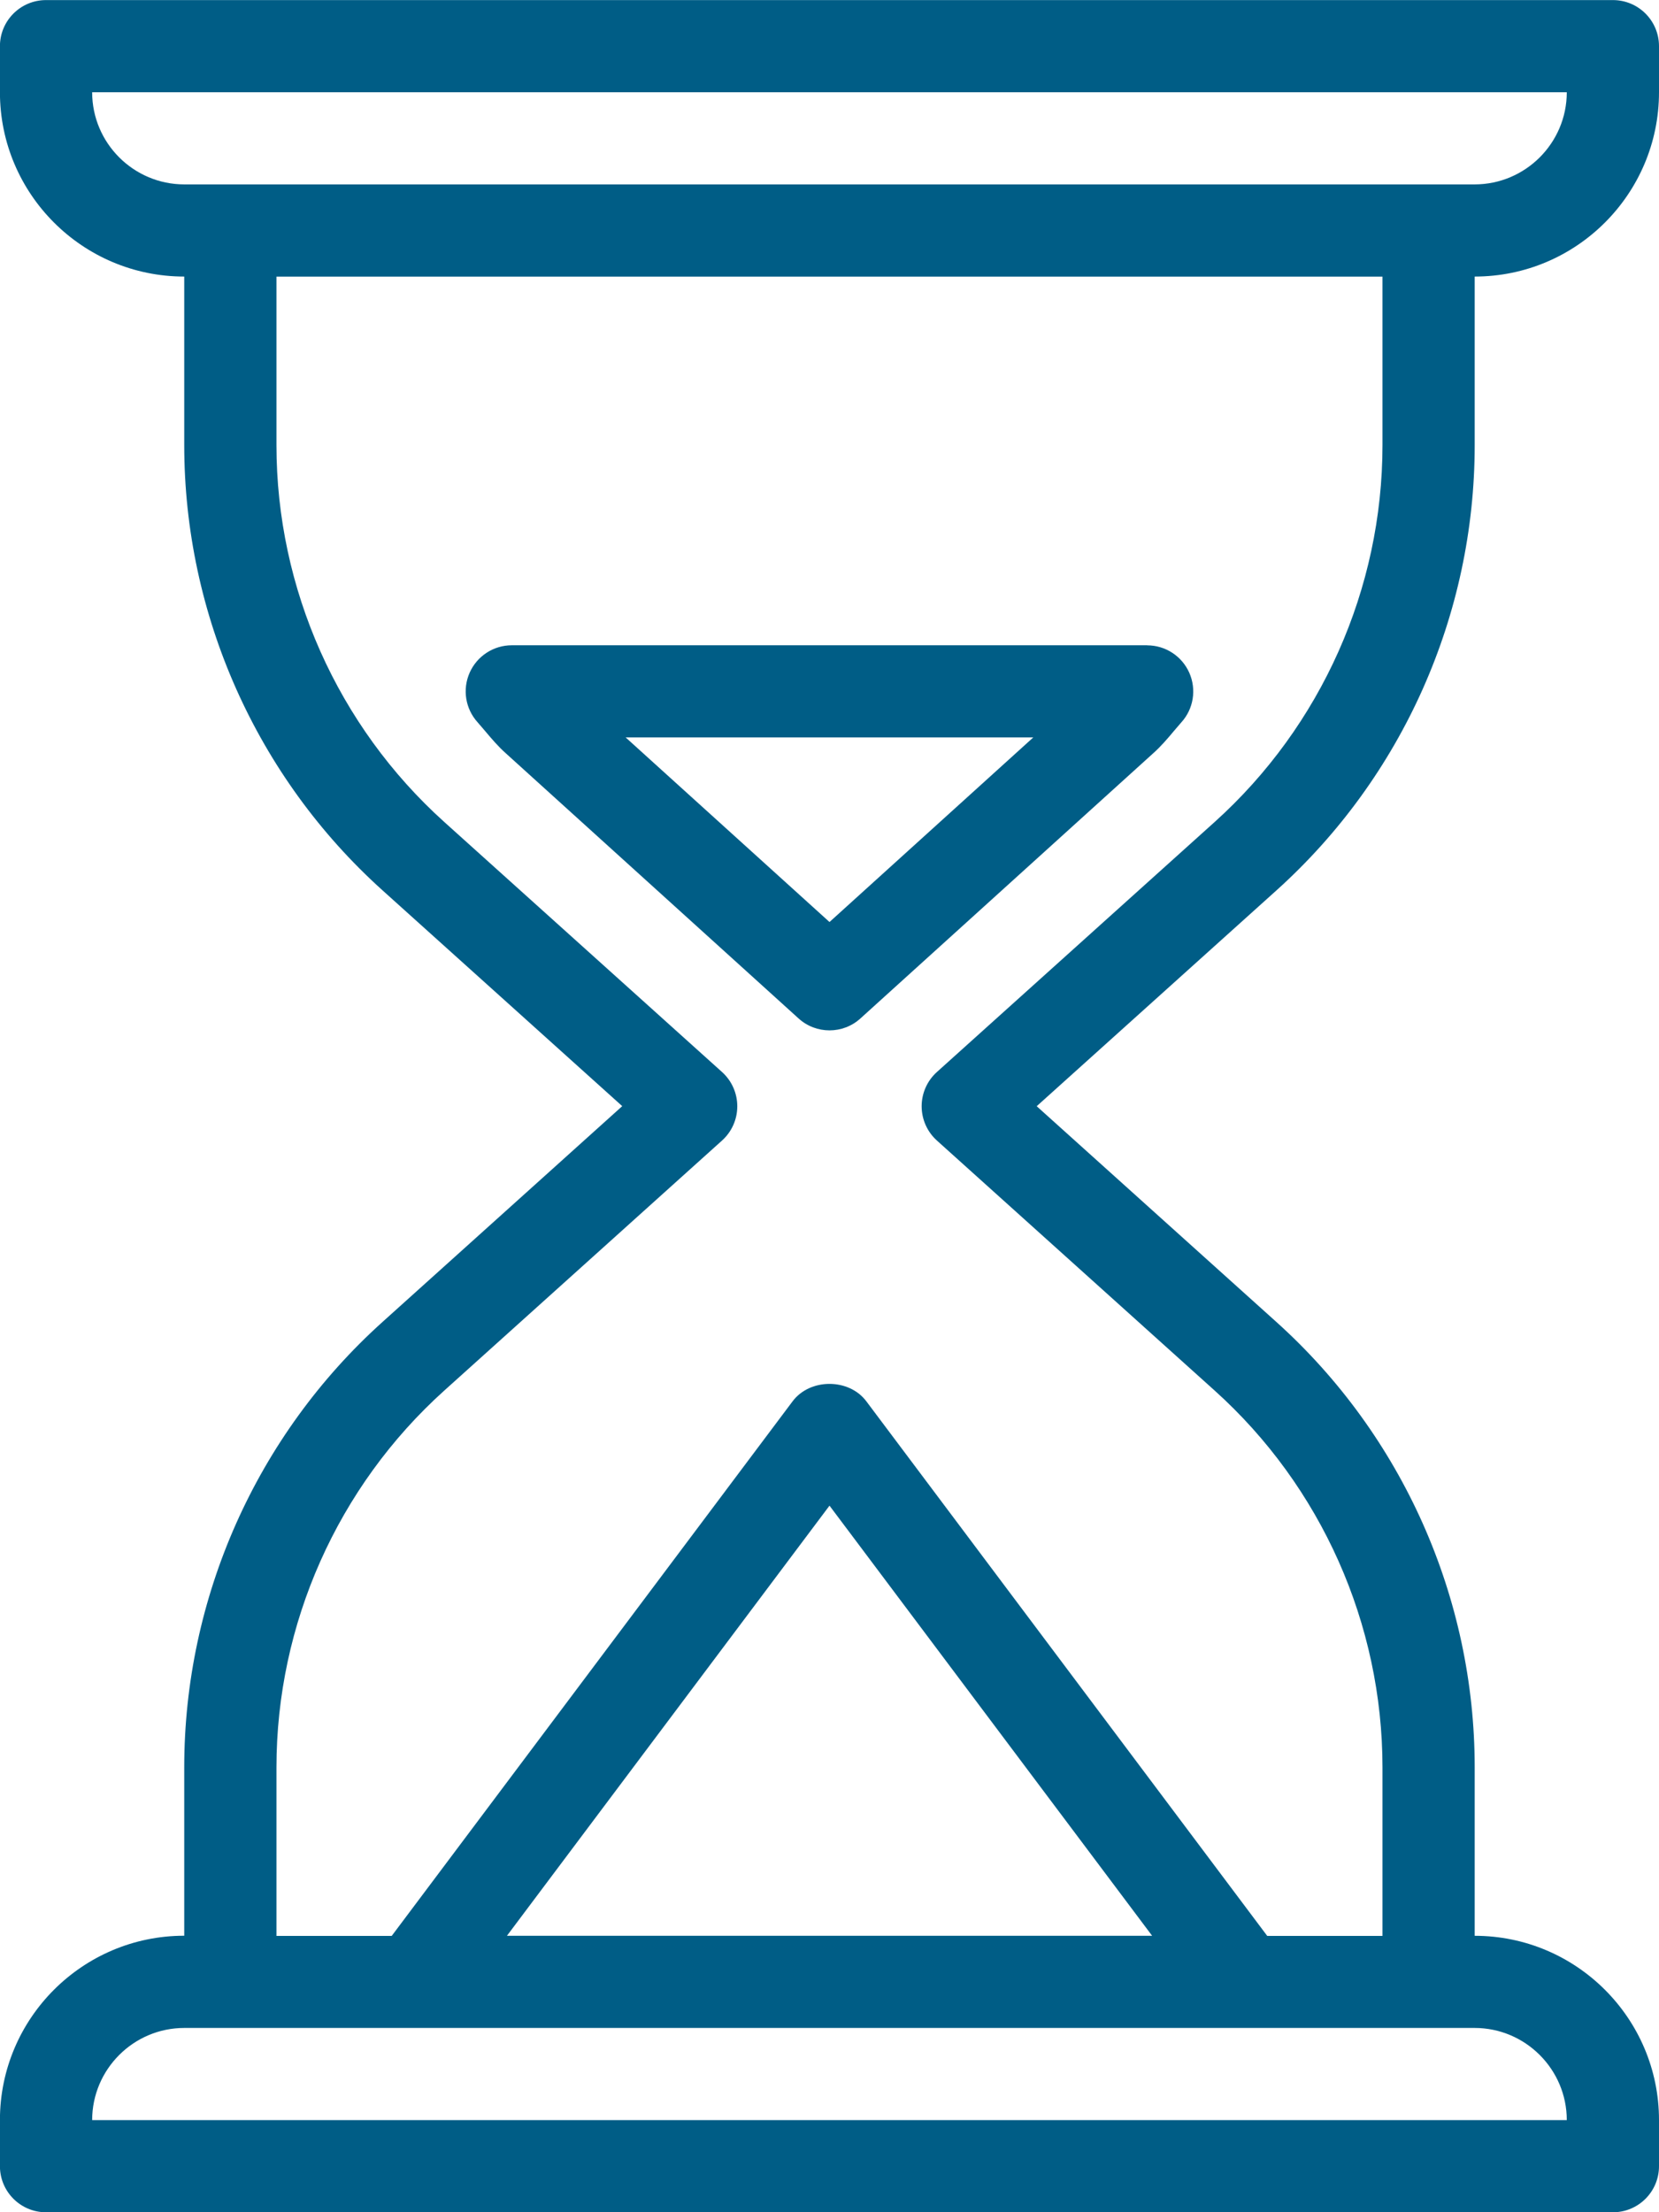
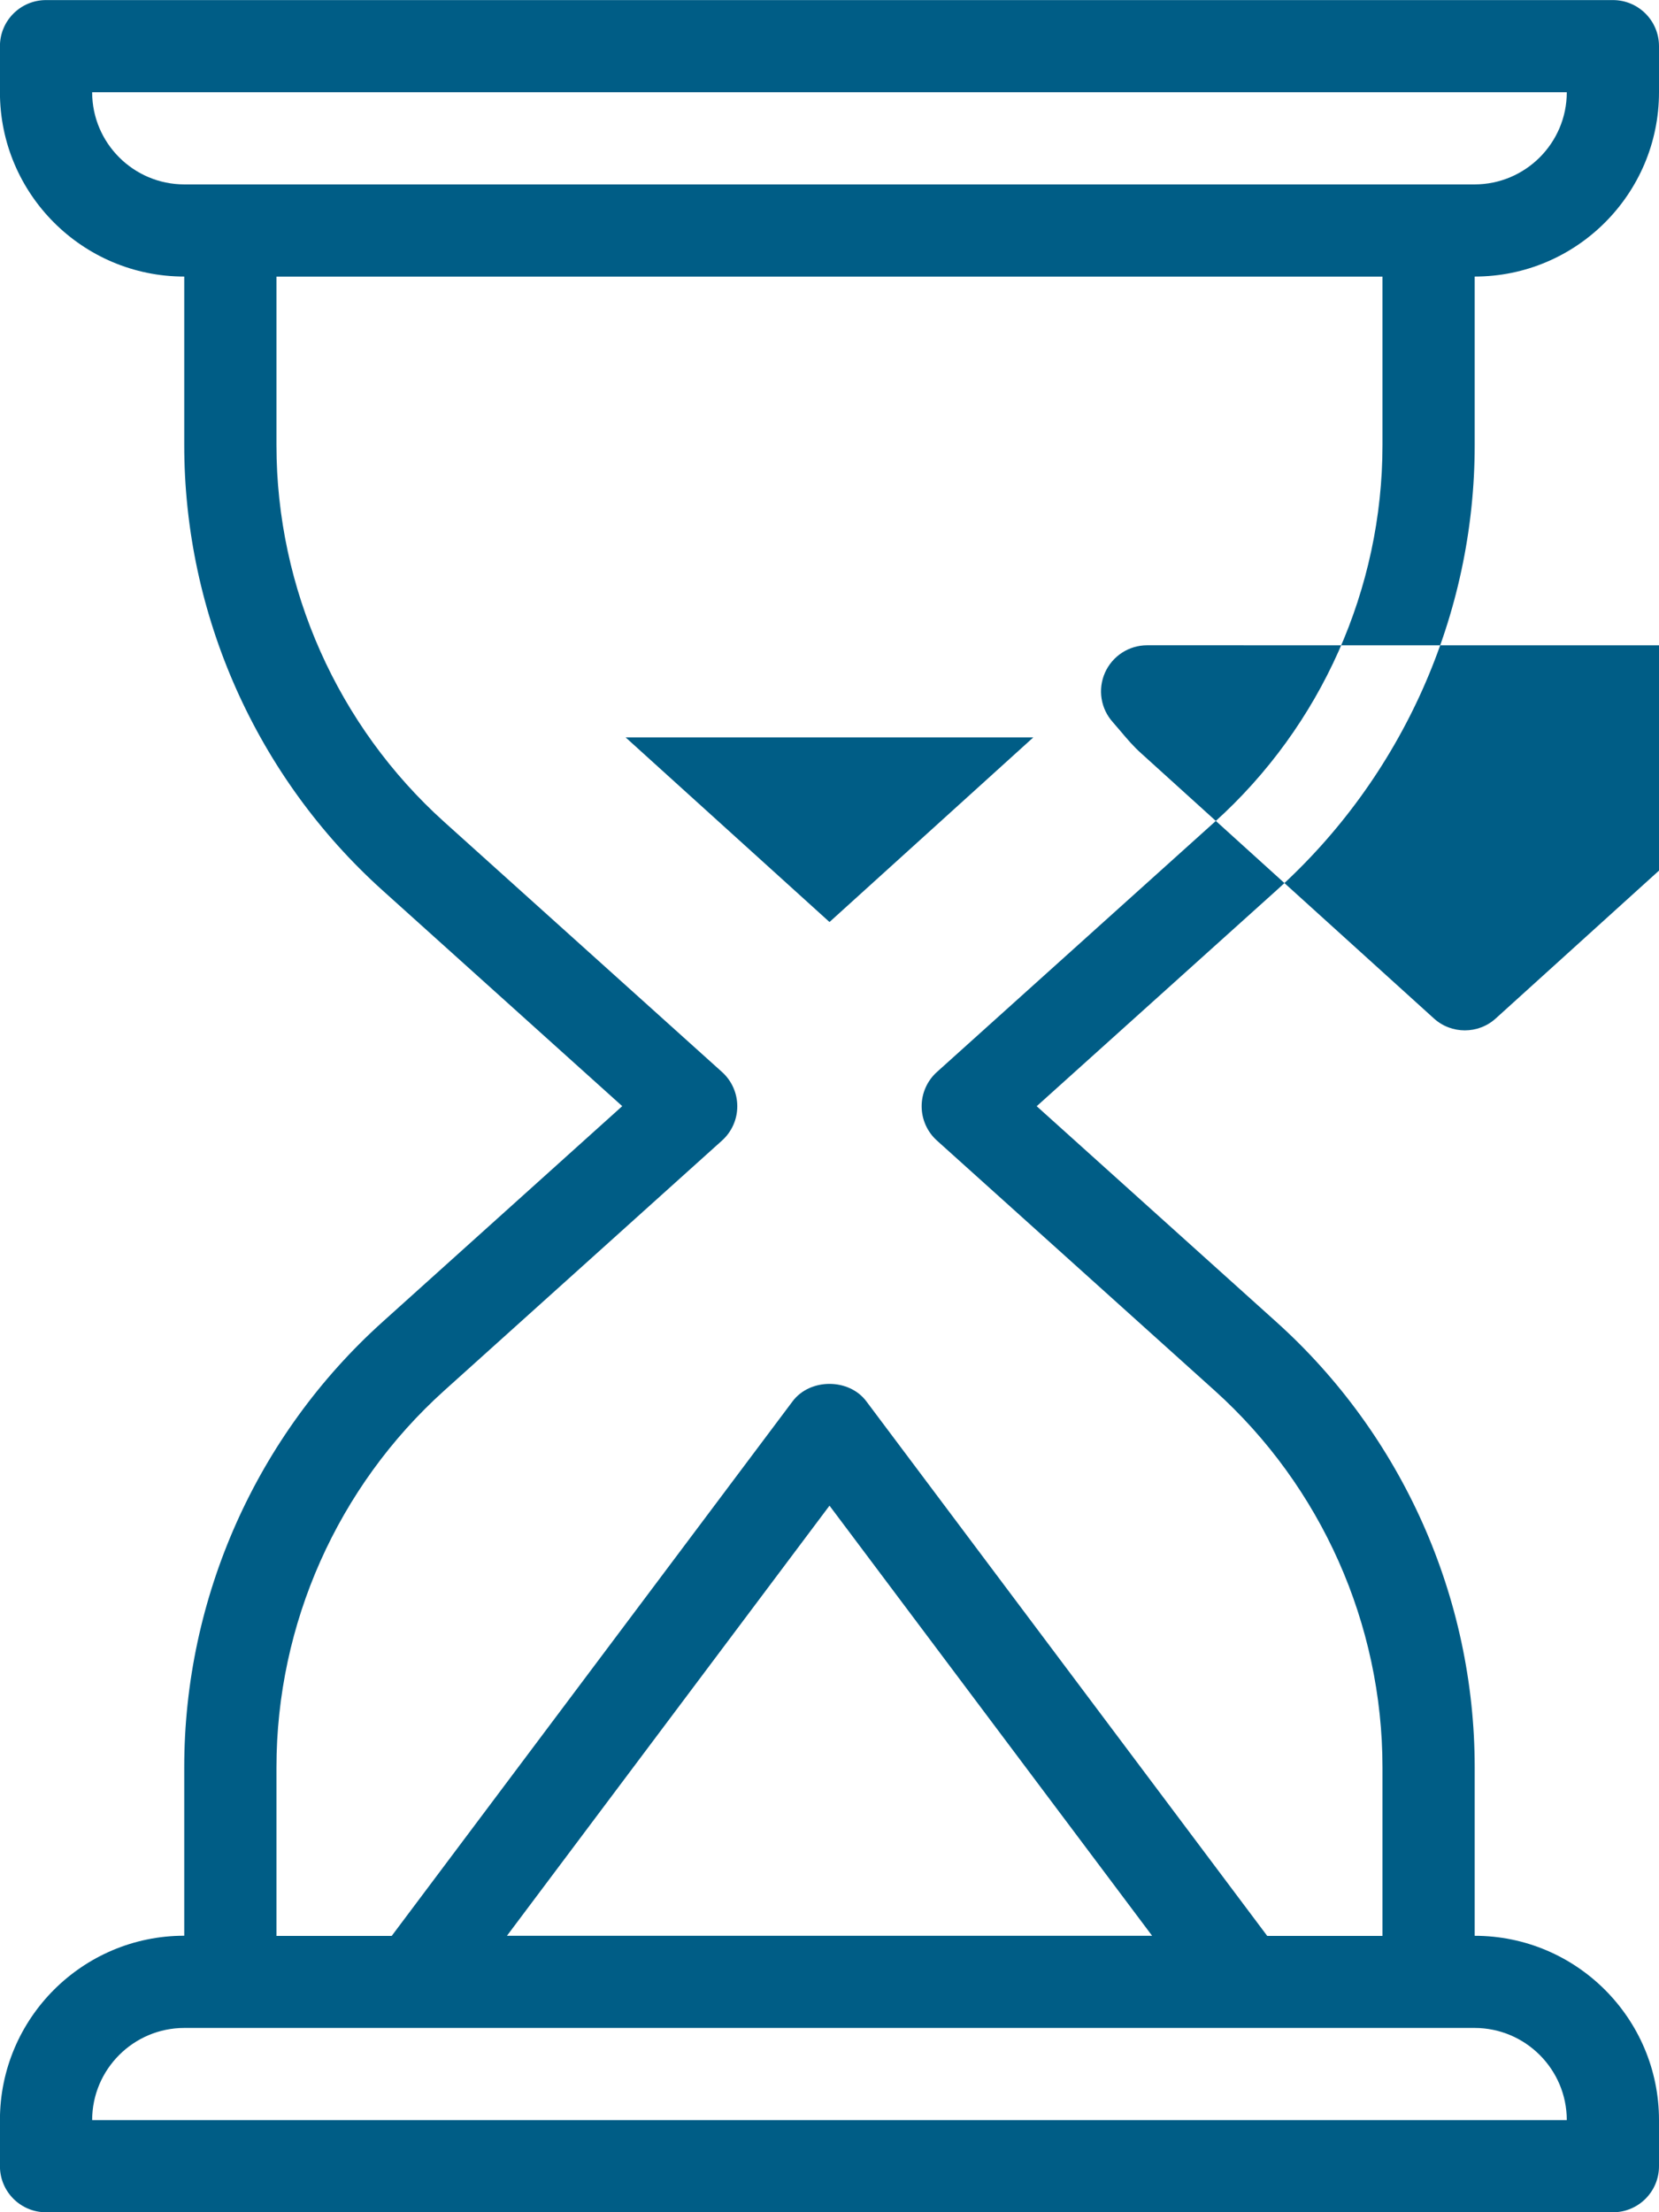
<svg xmlns="http://www.w3.org/2000/svg" xml:space="preserve" width="22.5mm" height="30mm" version="1.1" style="shape-rendering:geometricPrecision; text-rendering:geometricPrecision; image-rendering:optimizeQuality; fill-rule:evenodd; clip-rule:evenodd" viewBox="0 0 252.22 336.29">
  <defs>
    <style type="text/css">
   
    .fil0 {fill:#005D86}
   
  </style>
  </defs>
  <g id="Capa_x0020_1">
-     <path class="fil0" d="M224.2 67.65l0 -25.61c15.46,0 28.02,-12.57 28.02,-28.02l0 -7c0,-3.87 -3.13,-7.01 -7.01,-7.01l-238.21 0c-3.87,0 -7.01,3.13 -7.01,7.01l0 7c0,15.46 12.57,28.02 28.02,28.02l0 25.61c0,25.78 10.99,50.46 30.15,67.7l36.44 32.8 -36.44 32.8c-19.16,17.24 -30.15,41.92 -30.15,67.7l0 25.61c-15.46,0 -28.02,12.57 -28.02,28.02l0 7.01c0,3.87 3.13,7.01 7.01,7.01l238.21 0c3.87,0 7.01,-3.13 7.01,-7.01l0 -7c-0,-15.46 -12.57,-28.02 -28.02,-28.02l0 -25.61c0,-25.78 -10.99,-50.46 -30.15,-67.7l-36.44 -32.8 36.44 -32.8c19.17,-17.24 30.15,-41.92 30.15,-67.7zm-49.8 30.44l-96.59 0c-2.77,0 -5.28,1.63 -6.41,4.17 -1.12,2.54 -0.65,5.49 1.22,7.55l1.1 1.28c1.01,1.2 2.02,2.39 3.19,3.43l44.5 40.3c1.33,1.21 3.02,1.81 4.7,1.81 1.68,0 3.37,-0.6 4.7,-1.81l44.49 -40.29c1.18,-1.05 2.2,-2.24 3.19,-3.43l1.1 -1.28c1.87,-2.05 2.34,-5.01 1.22,-7.55 -1.12,-2.53 -3.63,-4.17 -6.4,-4.17zm-48.29 42.07l-30.99 -28.06 61.97 0 -30.98 28.06zm-112.1 -126.14l224.19 0c0,7.72 -6.29,14.01 -14.01,14.01l-196.17 -0c-7.72,0 -14.01,-6.29 -14.01,-14.01zm224.2 308.27l-224.2 0c0,-7.72 6.29,-14.01 14.01,-14.01l196.17 0c7.72,-0 14.01,6.29 14.01,14.01zm-161.14 -28.02l49.04 -65.39 49.05 65.39 -98.09 0zm107.6 -169.32l-42.23 38.01c-1.48,1.33 -2.32,3.22 -2.32,5.21 0,1.98 0.84,3.88 2.32,5.21l42.23 38.01c16.21,14.59 25.51,35.47 25.51,57.29l0 25.61 -17.52 0 -60.95 -81.27c-2.64,-3.53 -8.57,-3.53 -11.21,0l-60.95 81.27 -17.52 0 0 -25.61c0,-21.81 9.3,-42.69 25.51,-57.29l42.23 -38.01c1.48,-1.33 2.32,-3.22 2.32,-5.21 0,-1.98 -0.84,-3.88 -2.32,-5.21l-42.23 -38.01c-16.21,-14.59 -25.51,-35.47 -25.51,-57.29l0 -25.61 168.15 0 0 25.61c0,21.81 -9.3,42.69 -25.51,57.29z" />
+     <path class="fil0" d="M224.2 67.65l0 -25.61c15.46,0 28.02,-12.57 28.02,-28.02l0 -7c0,-3.87 -3.13,-7.01 -7.01,-7.01l-238.21 0c-3.87,0 -7.01,3.13 -7.01,7.01l0 7c0,15.46 12.57,28.02 28.02,28.02l0 25.61c0,25.78 10.99,50.46 30.15,67.7l36.44 32.8 -36.44 32.8c-19.16,17.24 -30.15,41.92 -30.15,67.7l0 25.61c-15.46,0 -28.02,12.57 -28.02,28.02l0 7.01c0,3.87 3.13,7.01 7.01,7.01l238.21 0c3.87,0 7.01,-3.13 7.01,-7.01l0 -7c-0,-15.46 -12.57,-28.02 -28.02,-28.02l0 -25.61c0,-25.78 -10.99,-50.46 -30.15,-67.7l-36.44 -32.8 36.44 -32.8c19.17,-17.24 30.15,-41.92 30.15,-67.7zm-49.8 30.44c-2.77,0 -5.28,1.63 -6.41,4.17 -1.12,2.54 -0.65,5.49 1.22,7.55l1.1 1.28c1.01,1.2 2.02,2.39 3.19,3.43l44.5 40.3c1.33,1.21 3.02,1.81 4.7,1.81 1.68,0 3.37,-0.6 4.7,-1.81l44.49 -40.29c1.18,-1.05 2.2,-2.24 3.19,-3.43l1.1 -1.28c1.87,-2.05 2.34,-5.01 1.22,-7.55 -1.12,-2.53 -3.63,-4.17 -6.4,-4.17zm-48.29 42.07l-30.99 -28.06 61.97 0 -30.98 28.06zm-112.1 -126.14l224.19 0c0,7.72 -6.29,14.01 -14.01,14.01l-196.17 -0c-7.72,0 -14.01,-6.29 -14.01,-14.01zm224.2 308.27l-224.2 0c0,-7.72 6.29,-14.01 14.01,-14.01l196.17 0c7.72,-0 14.01,6.29 14.01,14.01zm-161.14 -28.02l49.04 -65.39 49.05 65.39 -98.09 0zm107.6 -169.32l-42.23 38.01c-1.48,1.33 -2.32,3.22 -2.32,5.21 0,1.98 0.84,3.88 2.32,5.21l42.23 38.01c16.21,14.59 25.51,35.47 25.51,57.29l0 25.61 -17.52 0 -60.95 -81.27c-2.64,-3.53 -8.57,-3.53 -11.21,0l-60.95 81.27 -17.52 0 0 -25.61c0,-21.81 9.3,-42.69 25.51,-57.29l42.23 -38.01c1.48,-1.33 2.32,-3.22 2.32,-5.21 0,-1.98 -0.84,-3.88 -2.32,-5.21l-42.23 -38.01c-16.21,-14.59 -25.51,-35.47 -25.51,-57.29l0 -25.61 168.15 0 0 25.61c0,21.81 -9.3,42.69 -25.51,57.29z" />
  </g>
</svg>